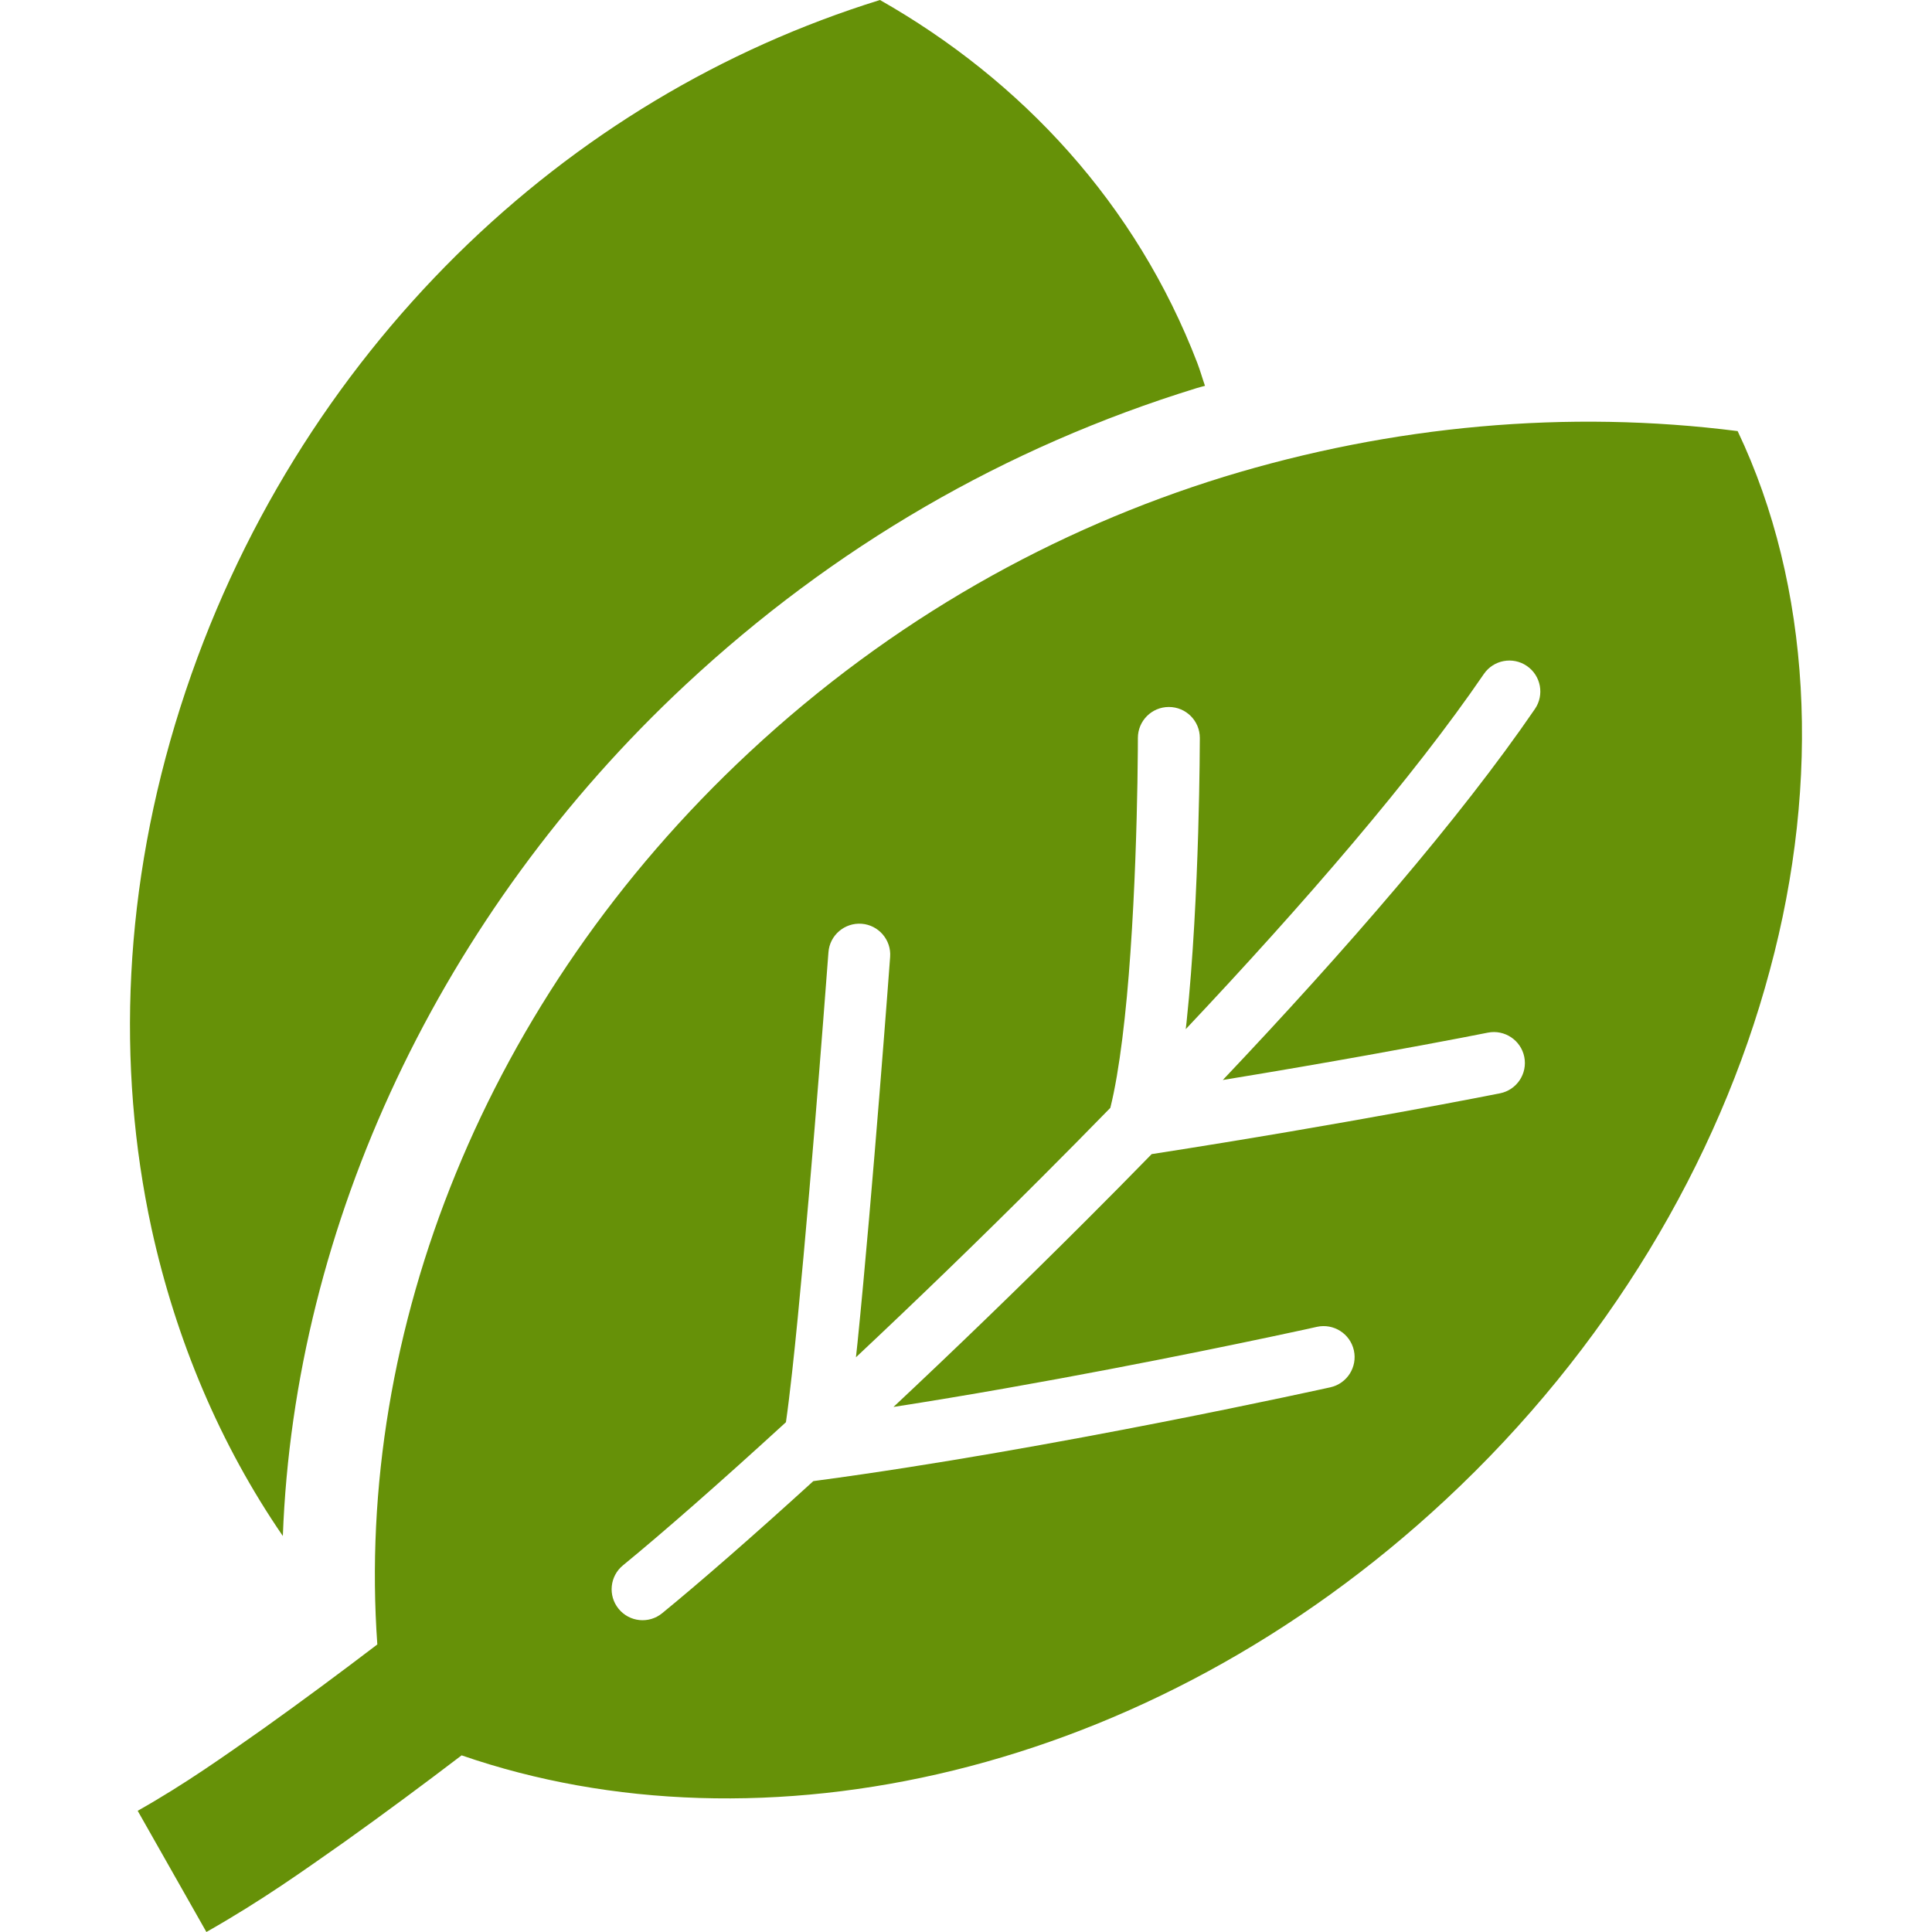
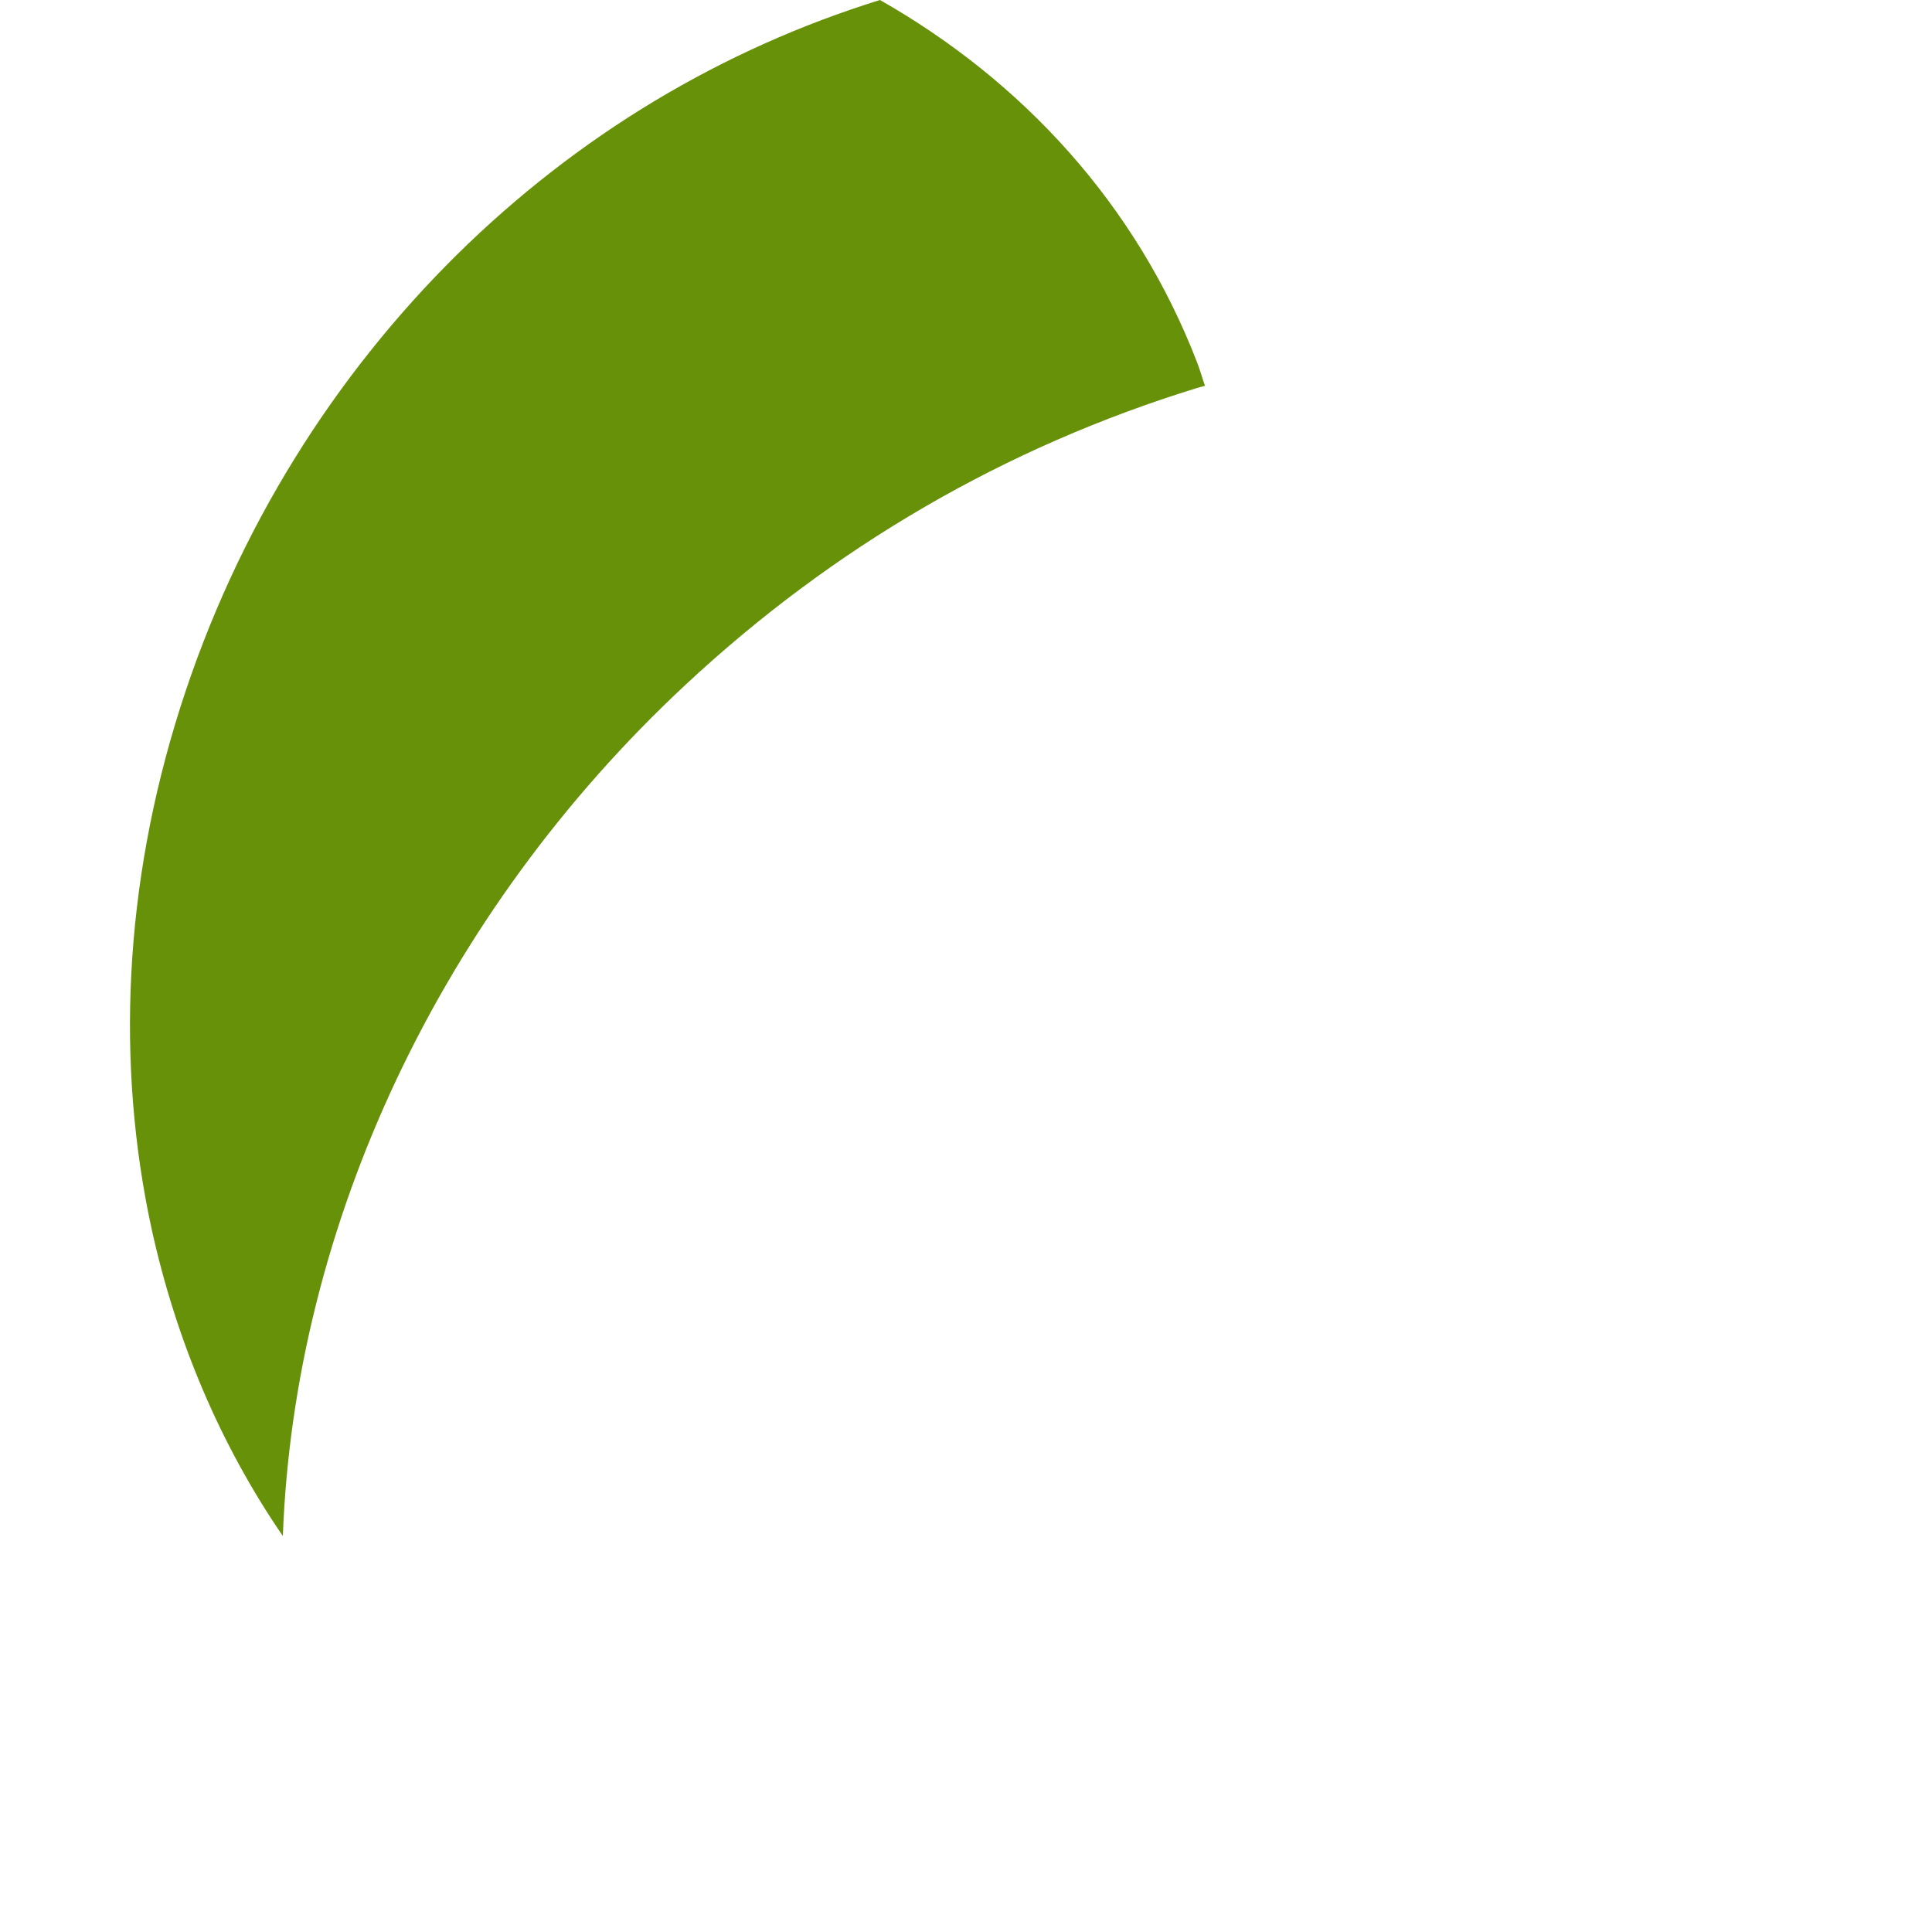
<svg xmlns="http://www.w3.org/2000/svg" width="30" height="30" viewBox="0 0 30 30" fill="none">
-   <path d="M4.392 23.851C4.571 19.02 6.834 14.183 10.647 10.631C12.942 8.492 15.611 6.942 18.58 6.027C18.623 6.013 18.667 6.004 18.711 5.991C18.67 5.874 18.636 5.752 18.592 5.637C17.643 3.167 15.869 1.253 13.664 0C11.219 0.759 8.976 2.098 7.088 3.962C5.204 5.826 3.684 8.206 2.8 10.984C1.917 13.76 1.802 16.54 2.354 19.081C2.733 20.808 3.418 22.432 4.392 23.851Z" fill="#669108" />
-   <path d="M26.982 6.694C24.344 6.358 21.621 6.604 19.005 7.404C16.388 8.212 13.859 9.608 11.63 11.686C7.534 15.502 5.513 20.677 5.859 25.535C5.281 25.975 4.697 26.409 4.095 26.838C3.487 27.265 2.887 27.695 2.138 28.118L3.205 30C4.092 29.496 4.712 29.047 5.35 28.6C5.977 28.153 6.577 27.707 7.168 27.257C11.803 28.859 17.82 27.599 22.446 23.289C24.956 20.953 26.685 18.042 27.48 15.072C28.283 12.106 28.124 9.093 26.982 6.694ZM23.834 11.009C22.664 12.718 20.893 14.758 18.988 16.77C20.681 16.493 22.034 16.241 22.682 16.117C22.955 16.064 23.103 16.035 23.103 16.035C23.363 15.983 23.617 16.152 23.669 16.412C23.721 16.672 23.552 16.925 23.292 16.977C23.287 16.978 20.949 17.445 17.883 17.921C17.545 18.267 17.206 18.611 16.867 18.949C15.836 19.98 14.816 20.964 13.874 21.847C16.192 21.487 18.564 21.005 19.722 20.76C20.182 20.663 20.448 20.604 20.449 20.603C20.708 20.546 20.965 20.709 21.023 20.969C21.08 21.228 20.917 21.484 20.658 21.542C20.651 21.543 16.321 22.506 12.685 22.991L12.629 22.999C11.678 23.865 10.864 24.574 10.282 25.05V25.05C10.077 25.218 9.774 25.188 9.606 24.982C9.438 24.777 9.468 24.474 9.674 24.306C10.28 23.81 11.166 23.035 12.204 22.084C12.234 21.875 12.266 21.613 12.3 21.306C12.357 20.791 12.417 20.166 12.477 19.51C12.597 18.197 12.712 16.759 12.785 15.819C12.834 15.193 12.864 14.789 12.864 14.788C12.883 14.523 13.114 14.325 13.379 14.344C13.643 14.364 13.842 14.595 13.822 14.859C13.822 14.861 13.552 18.511 13.315 20.855C13.306 20.933 13.299 21.002 13.291 21.076C14.205 20.218 15.193 19.265 16.188 18.269C16.539 17.918 16.891 17.562 17.241 17.203C17.385 16.628 17.49 15.712 17.553 14.794C17.623 13.8 17.651 12.795 17.662 12.153C17.669 11.725 17.669 11.459 17.669 11.459C17.669 11.193 17.884 10.978 18.15 10.978C18.416 10.978 18.631 11.193 18.631 11.459C18.63 11.467 18.632 13.905 18.425 15.869C18.421 15.907 18.416 15.943 18.412 15.981C20.253 14.029 21.947 12.067 23.041 10.466C23.191 10.247 23.49 10.191 23.709 10.341C23.928 10.491 23.984 10.79 23.834 11.009Z" fill="#669108" />
+   <path d="M4.392 23.851C4.571 19.02 6.834 14.183 10.647 10.631C12.942 8.492 15.611 6.942 18.58 6.027C18.623 6.013 18.667 6.004 18.711 5.991C18.67 5.874 18.636 5.752 18.592 5.637C17.643 3.167 15.869 1.253 13.664 0C11.219 0.759 8.976 2.098 7.088 3.962C5.204 5.826 3.684 8.206 2.8 10.984C1.917 13.76 1.802 16.54 2.354 19.081C2.733 20.808 3.418 22.432 4.392 23.851" fill="#669108" />
</svg>